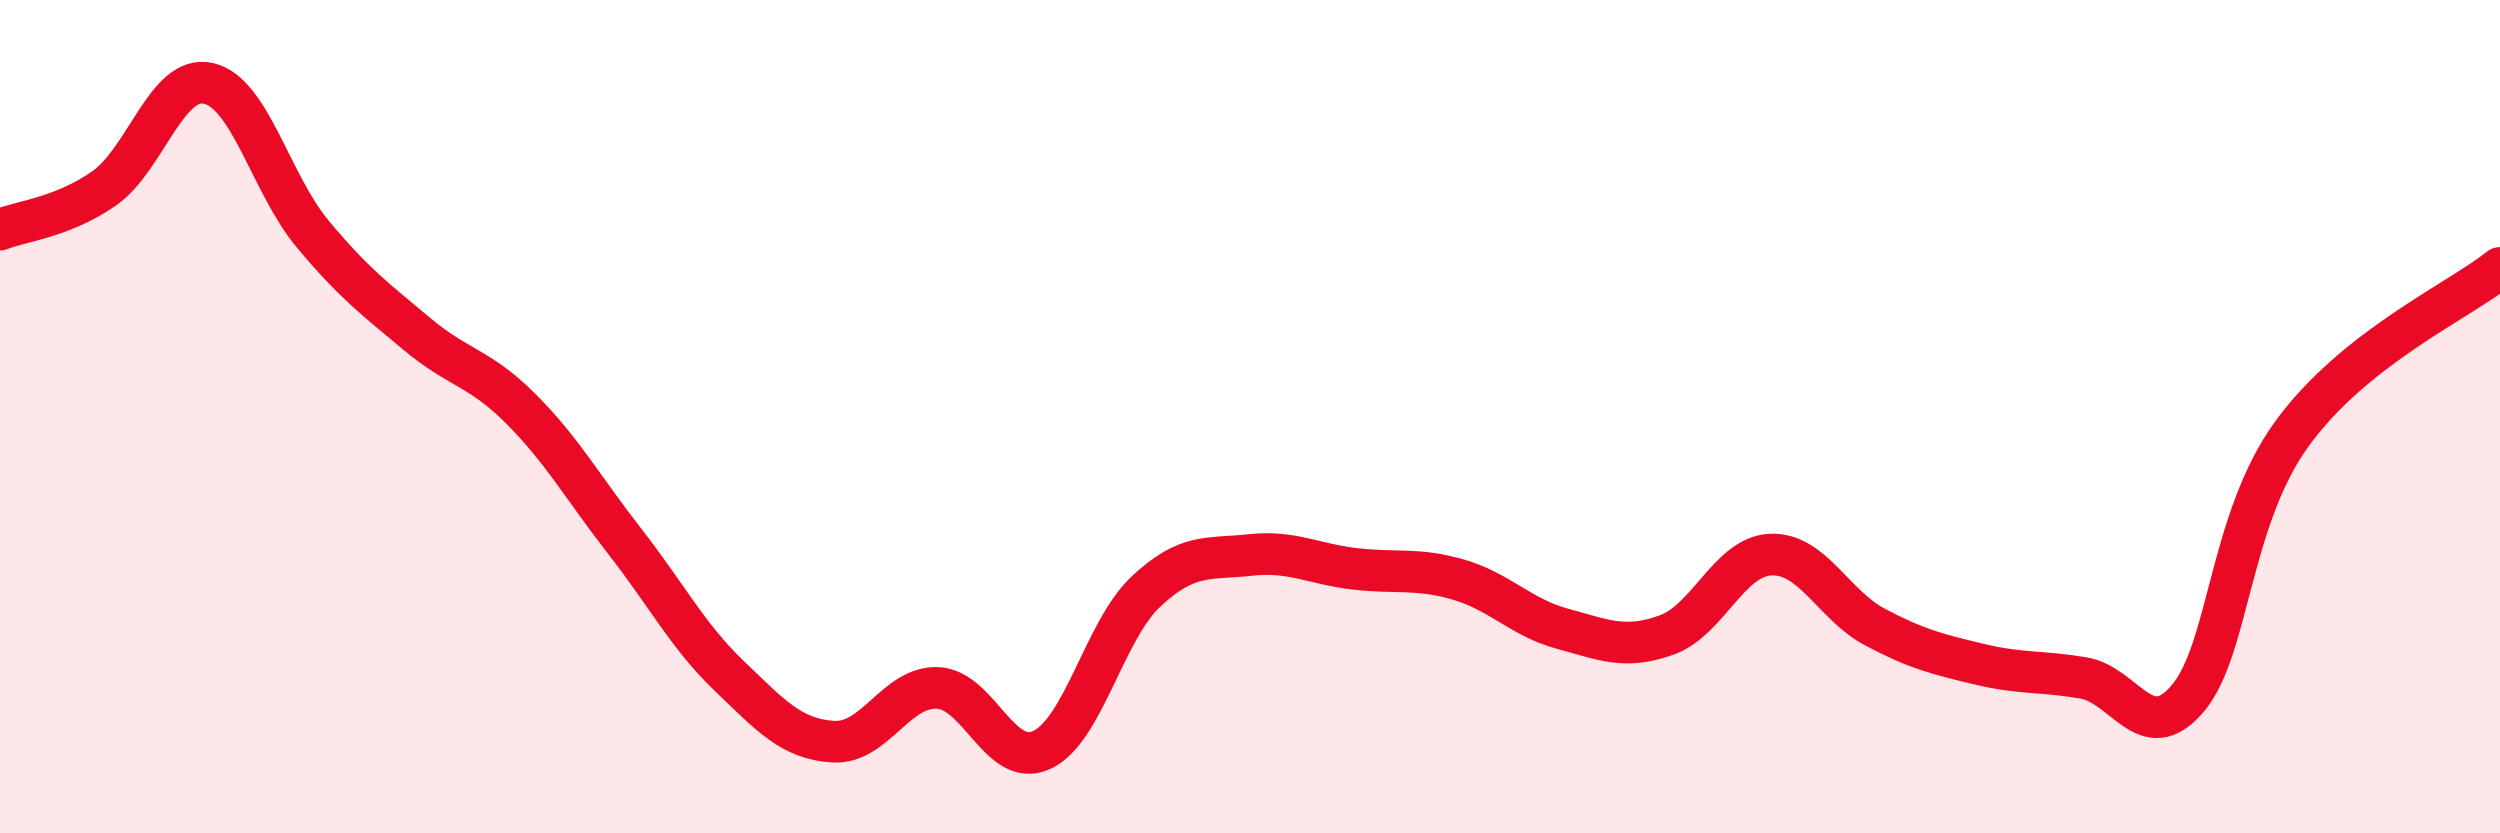
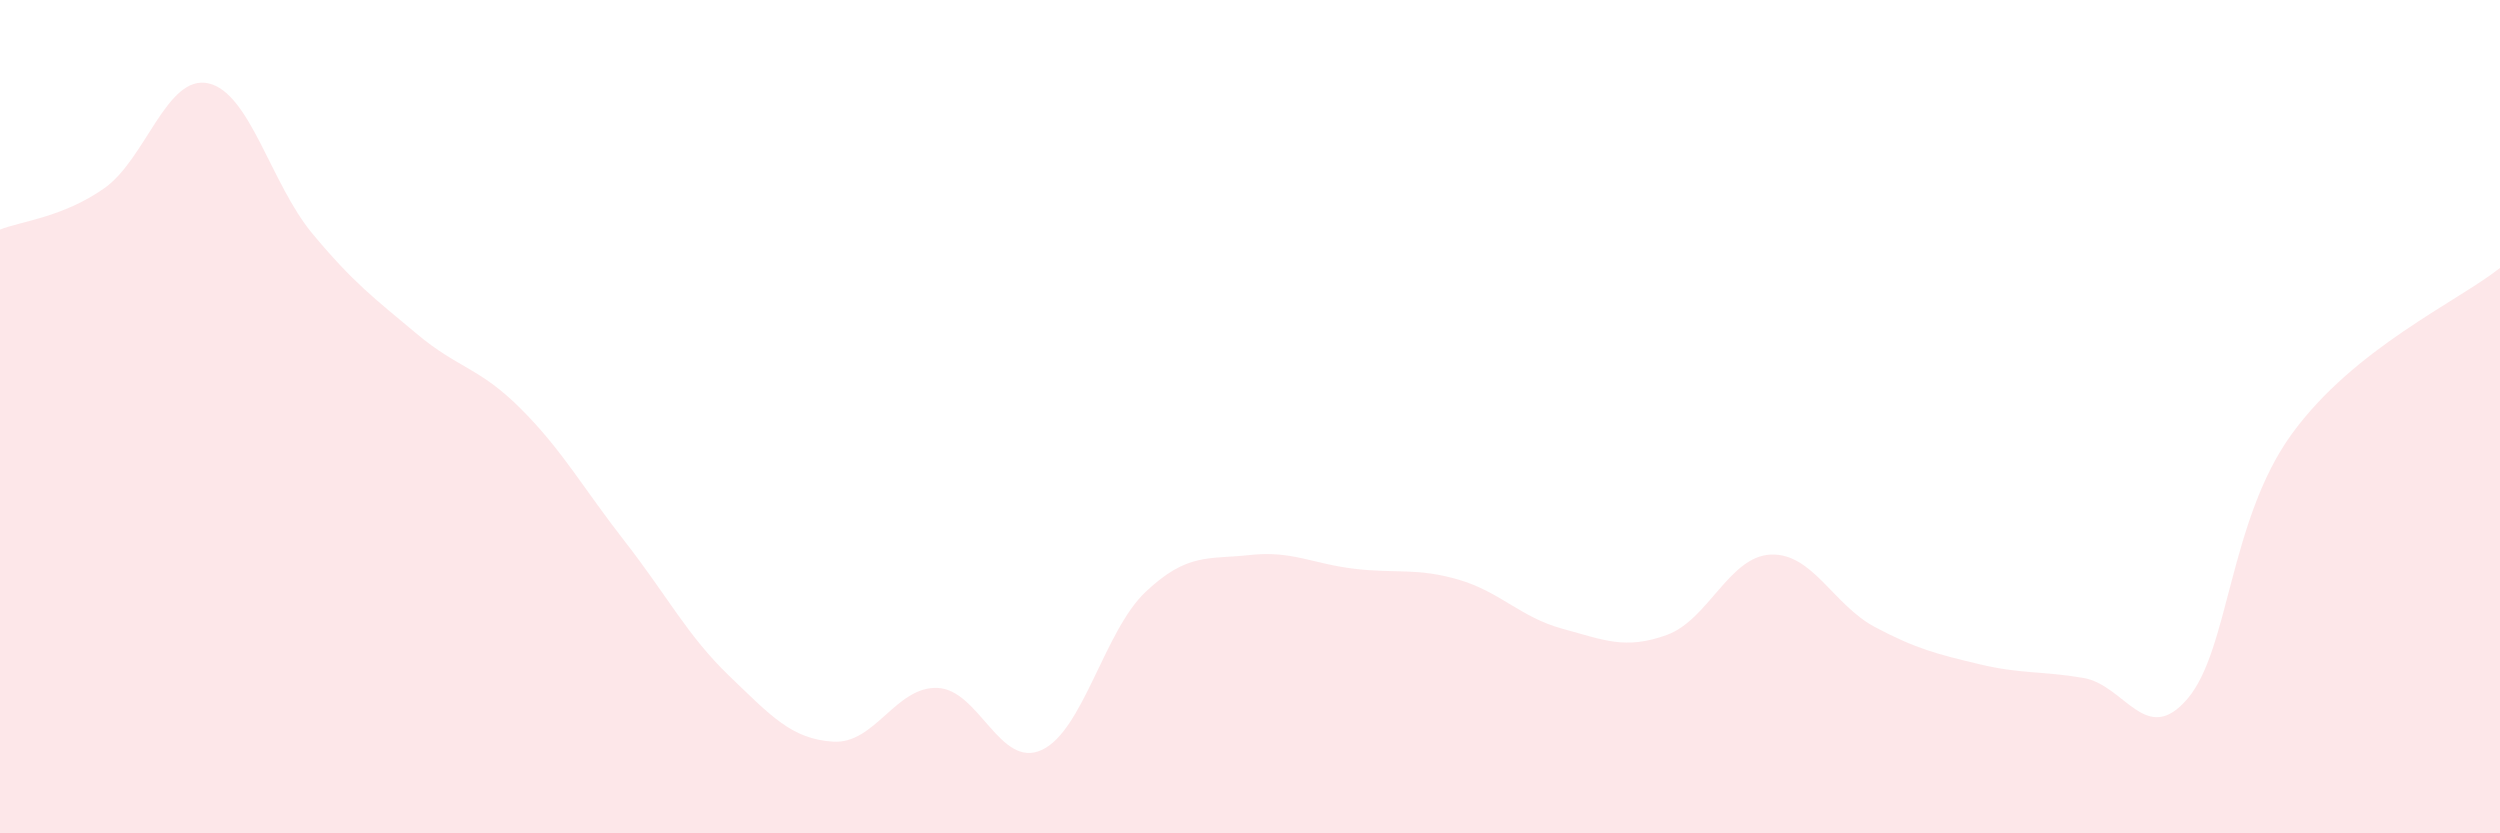
<svg xmlns="http://www.w3.org/2000/svg" width="60" height="20" viewBox="0 0 60 20">
  <path d="M 0,5.51 C 0.5,5.31 1.5,5.22 2.5,4.52 C 3.5,3.82 4,1.78 5,2 C 6,2.22 6.5,4.41 7.5,5.61 C 8.5,6.81 9,7.17 10,8.01 C 11,8.85 11.5,8.81 12.5,9.81 C 13.5,10.81 14,11.72 15,13 C 16,14.28 16.5,15.26 17.5,16.22 C 18.5,17.18 19,17.74 20,17.8 C 21,17.86 21.5,16.47 22.5,16.51 C 23.5,16.55 24,18.46 25,18 C 26,17.54 26.5,15.14 27.5,14.2 C 28.5,13.26 29,13.43 30,13.32 C 31,13.21 31.5,13.53 32.5,13.65 C 33.5,13.77 34,13.62 35,13.91 C 36,14.2 36.5,14.82 37.5,15.09 C 38.5,15.36 39,15.6 40,15.24 C 41,14.88 41.5,13.35 42.5,13.31 C 43.5,13.27 44,14.52 45,15.05 C 46,15.58 46.5,15.7 47.5,15.94 C 48.5,16.18 49,16.1 50,16.27 C 51,16.44 51.5,17.94 52.5,16.77 C 53.5,15.6 53.5,12.49 55,10.42 C 56.5,8.35 59,7.23 60,6.43L60 20L0 20Z" fill="#EB0A25" opacity="0.1" stroke-linecap="round" stroke-linejoin="round" />
-   <path d="M 0,5.51 C 0.5,5.31 1.5,5.22 2.5,4.52 C 3.5,3.82 4,1.78 5,2 C 6,2.22 6.5,4.41 7.5,5.61 C 8.5,6.81 9,7.17 10,8.01 C 11,8.85 11.5,8.81 12.5,9.81 C 13.5,10.81 14,11.72 15,13 C 16,14.28 16.5,15.26 17.5,16.22 C 18.5,17.18 19,17.74 20,17.8 C 21,17.86 21.5,16.47 22.5,16.51 C 23.5,16.55 24,18.46 25,18 C 26,17.54 26.5,15.14 27.5,14.2 C 28.5,13.26 29,13.43 30,13.32 C 31,13.21 31.5,13.53 32.5,13.65 C 33.5,13.77 34,13.62 35,13.91 C 36,14.2 36.5,14.82 37.5,15.09 C 38.5,15.36 39,15.6 40,15.24 C 41,14.88 41.5,13.35 42.5,13.31 C 43.5,13.27 44,14.52 45,15.05 C 46,15.58 46.5,15.7 47.5,15.94 C 48.5,16.18 49,16.1 50,16.27 C 51,16.44 51.5,17.94 52.5,16.77 C 53.5,15.6 53.5,12.49 55,10.42 C 56.5,8.35 59,7.23 60,6.43" stroke="#EB0A25" stroke-width="1" fill="none" stroke-linecap="round" stroke-linejoin="round" />
</svg>